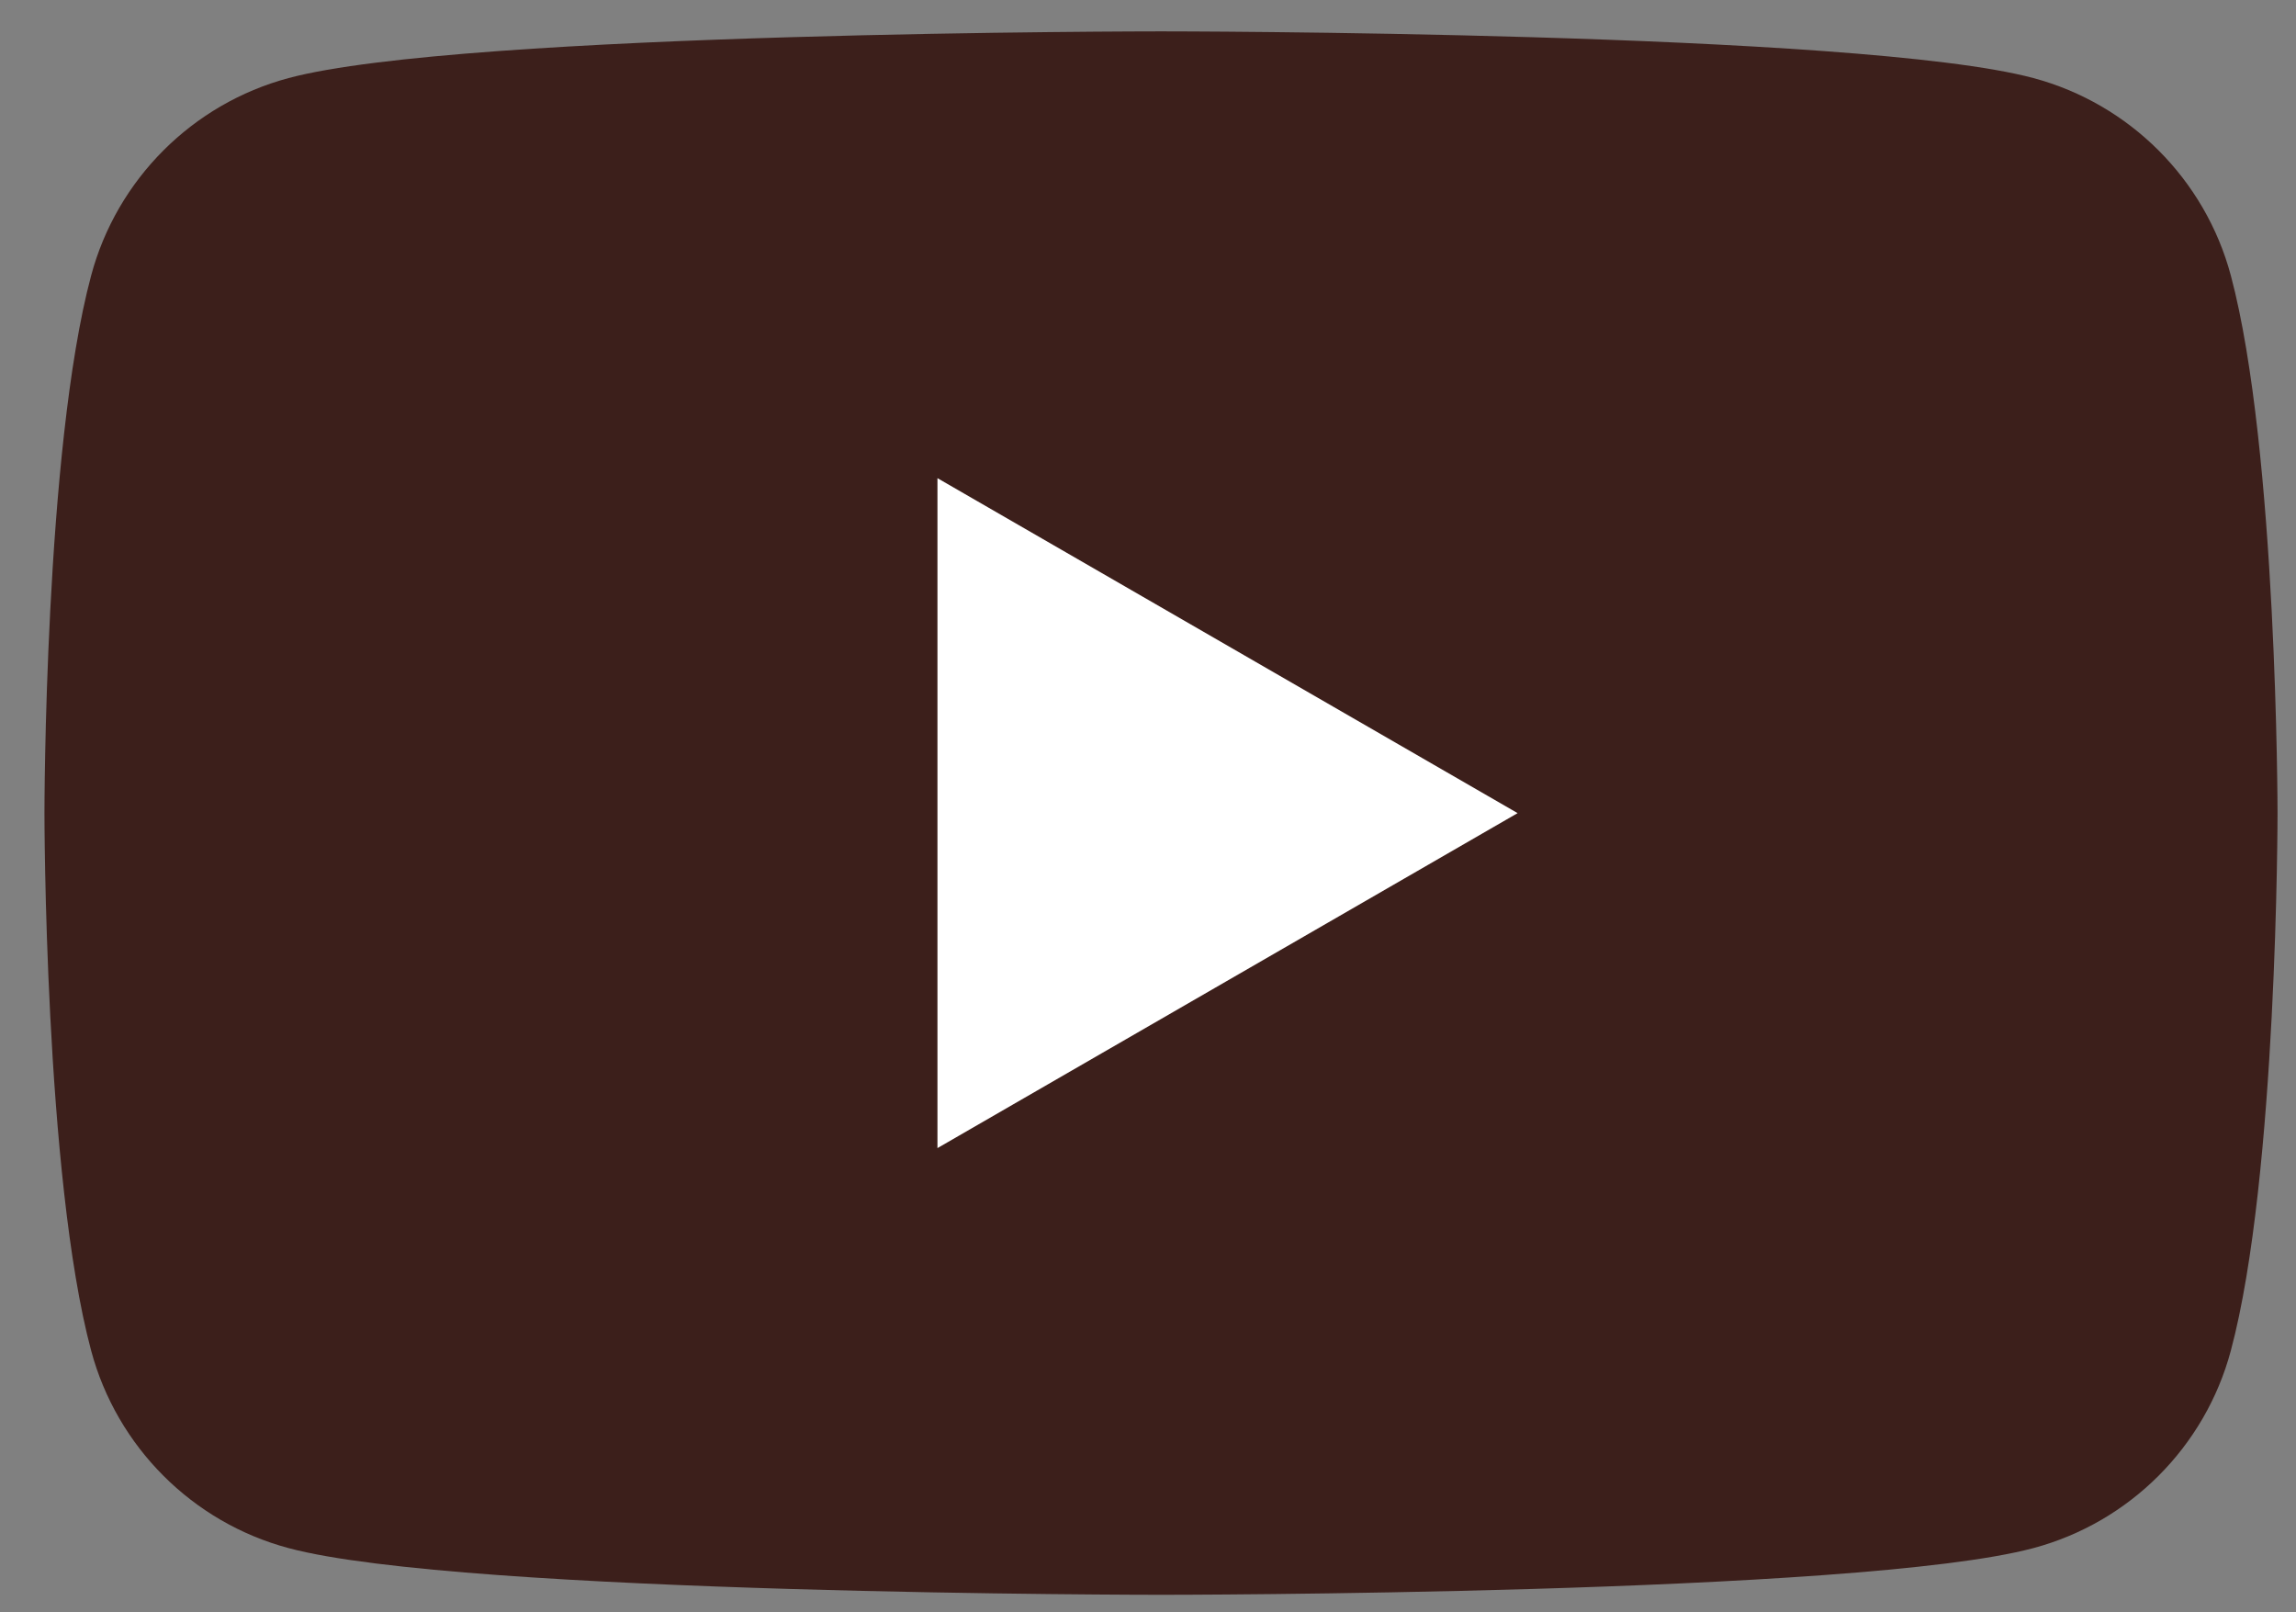
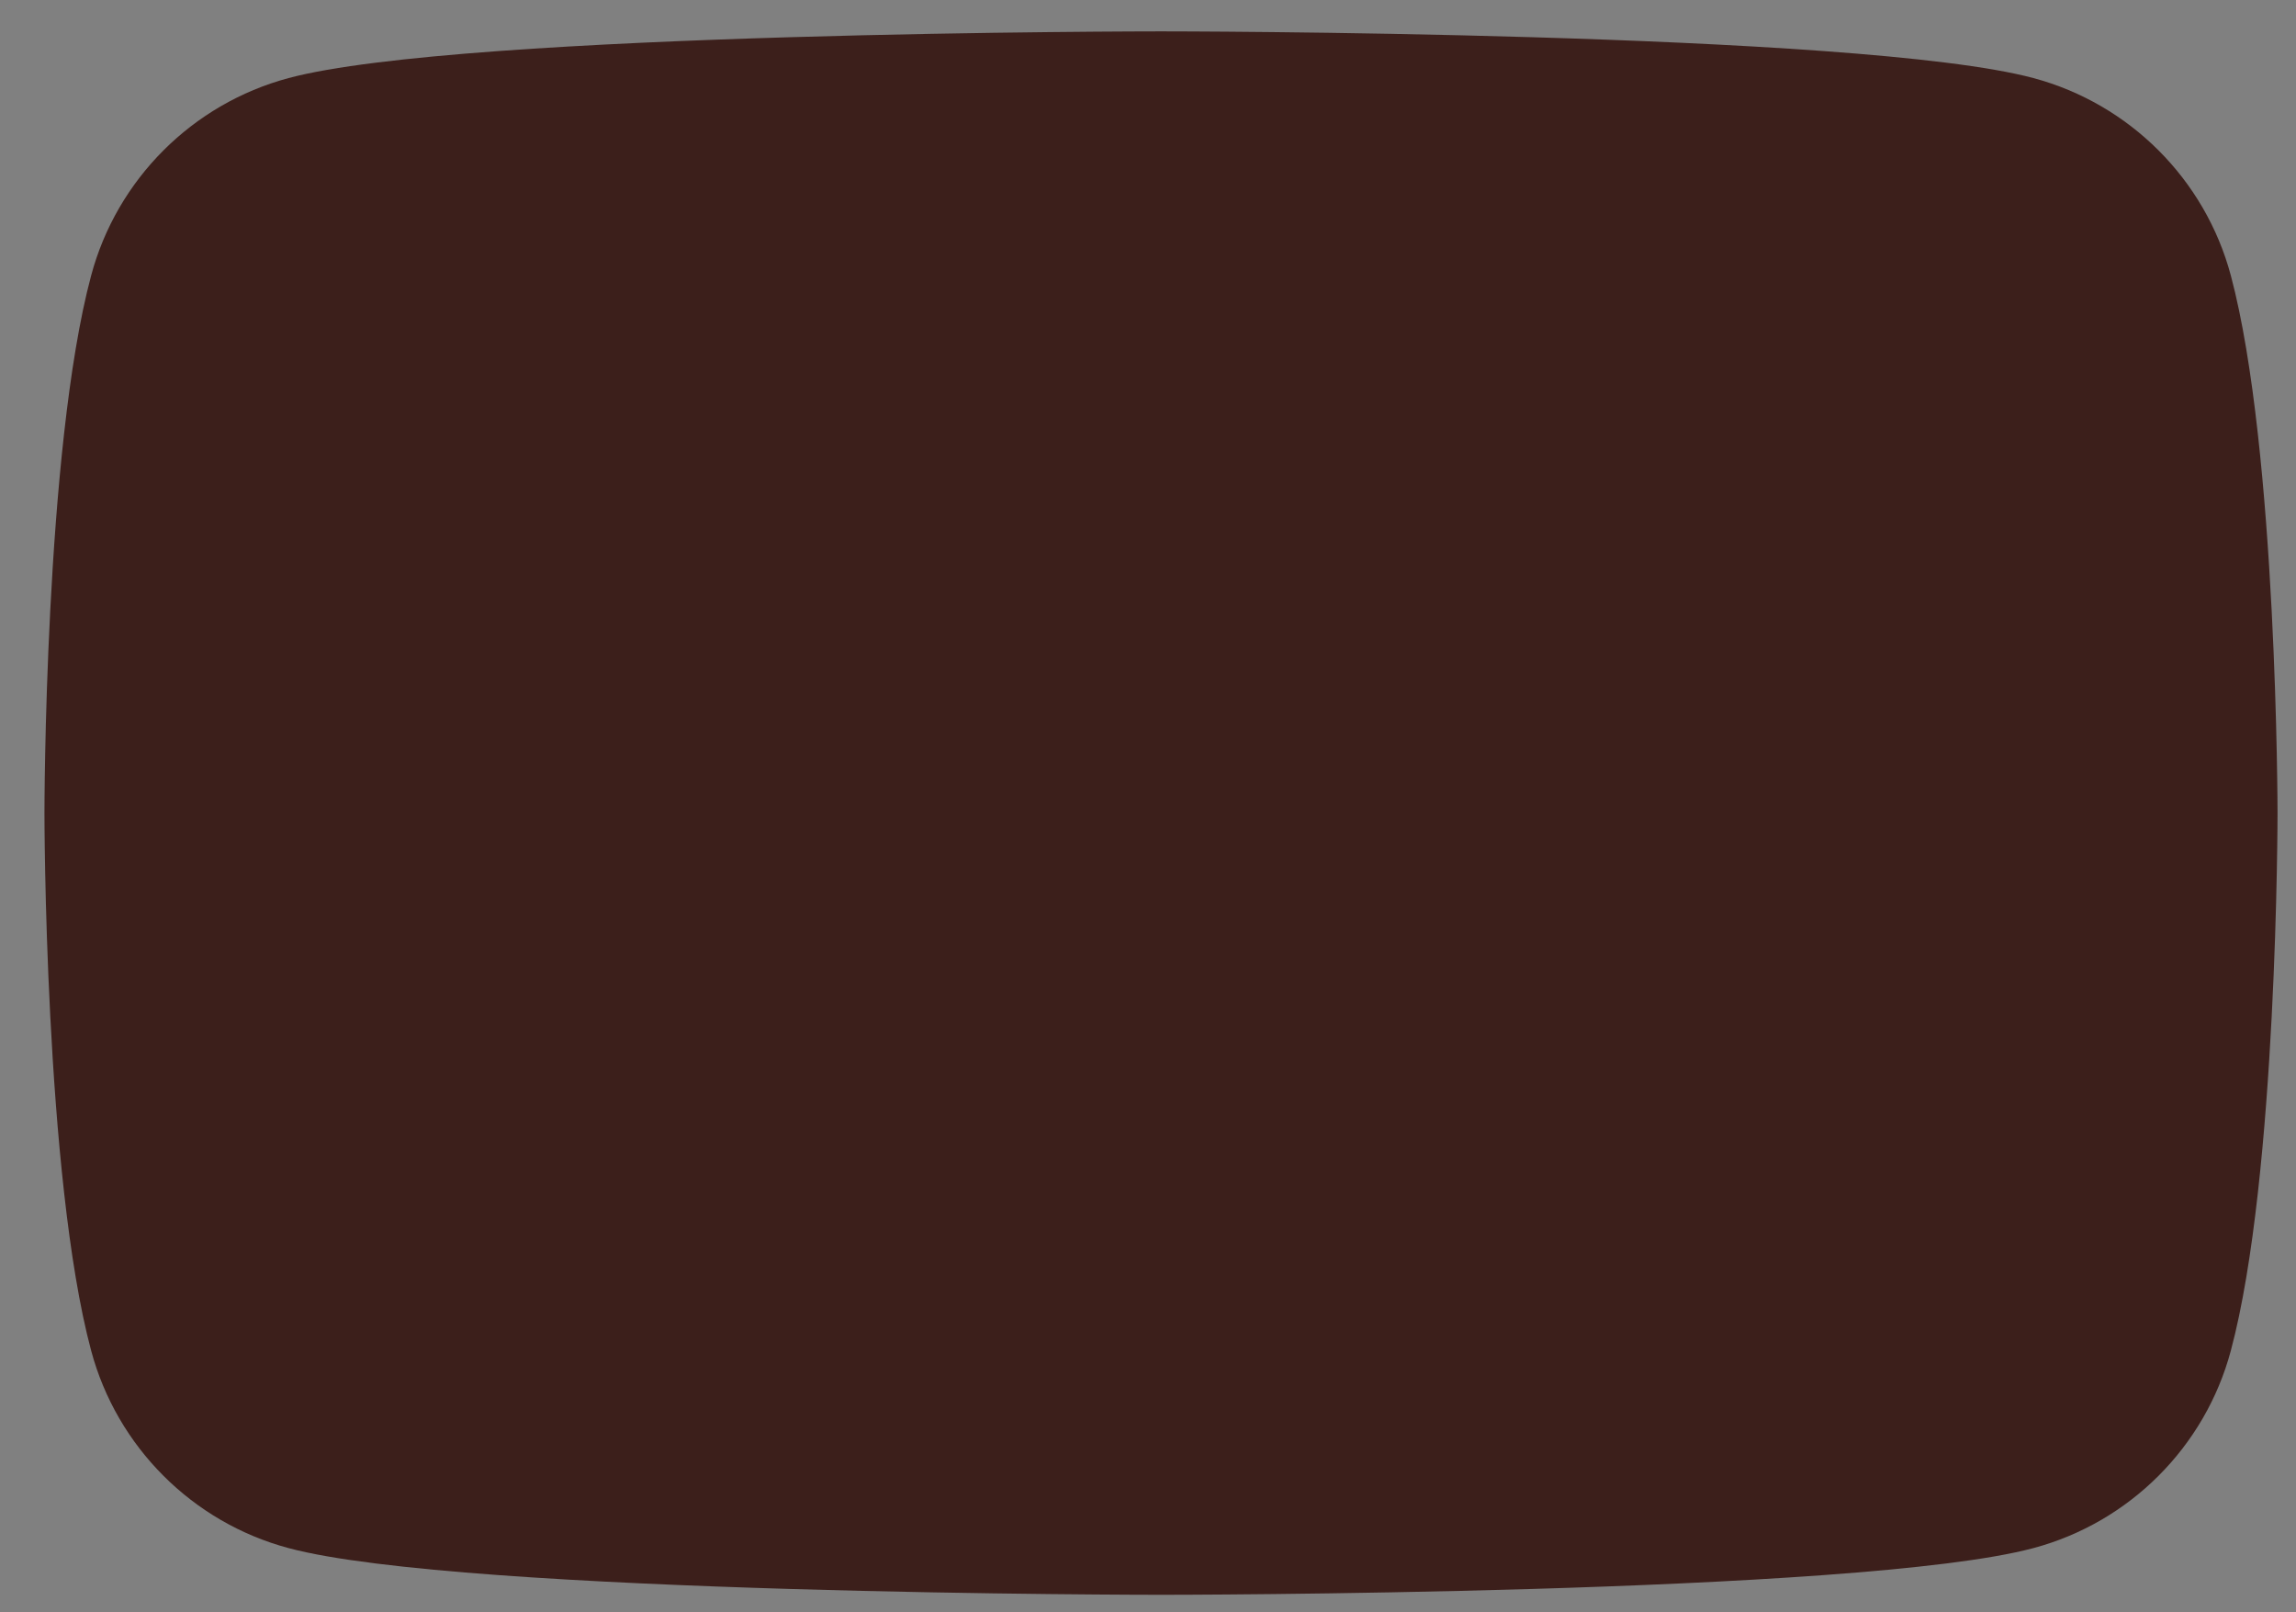
<svg xmlns="http://www.w3.org/2000/svg" width="47" height="33" viewBox="0 0 47 33" fill="none">
  <rect x="0" y="0" width="47" height="33" fill="#808080" stroke="none" />
  <path d="M45.666 5.639C45.14 3.671 43.593 2.125 41.625 1.598C38.062 0.642 23.766 0.642 23.766 0.642C23.766 0.642 9.471 0.642 5.907 1.598C3.939 2.125 2.393 3.671 1.866 5.639C0.91 9.203 0.91 16.642 0.91 16.642C0.91 16.642 0.91 24.081 1.866 27.645C2.393 29.613 3.939 31.16 5.907 31.686C9.471 32.642 23.766 32.642 23.766 32.642C23.766 32.642 38.062 32.642 41.625 31.686C43.593 31.16 45.14 29.613 45.666 27.645C46.622 24.081 46.622 16.642 46.622 16.642C46.622 16.642 46.618 9.203 45.666 5.639Z" fill="#3C1F1B" />
-   <path d="M19.19 23.499L31.066 16.643L19.19 9.787V23.499Z" fill="white" />
</svg>